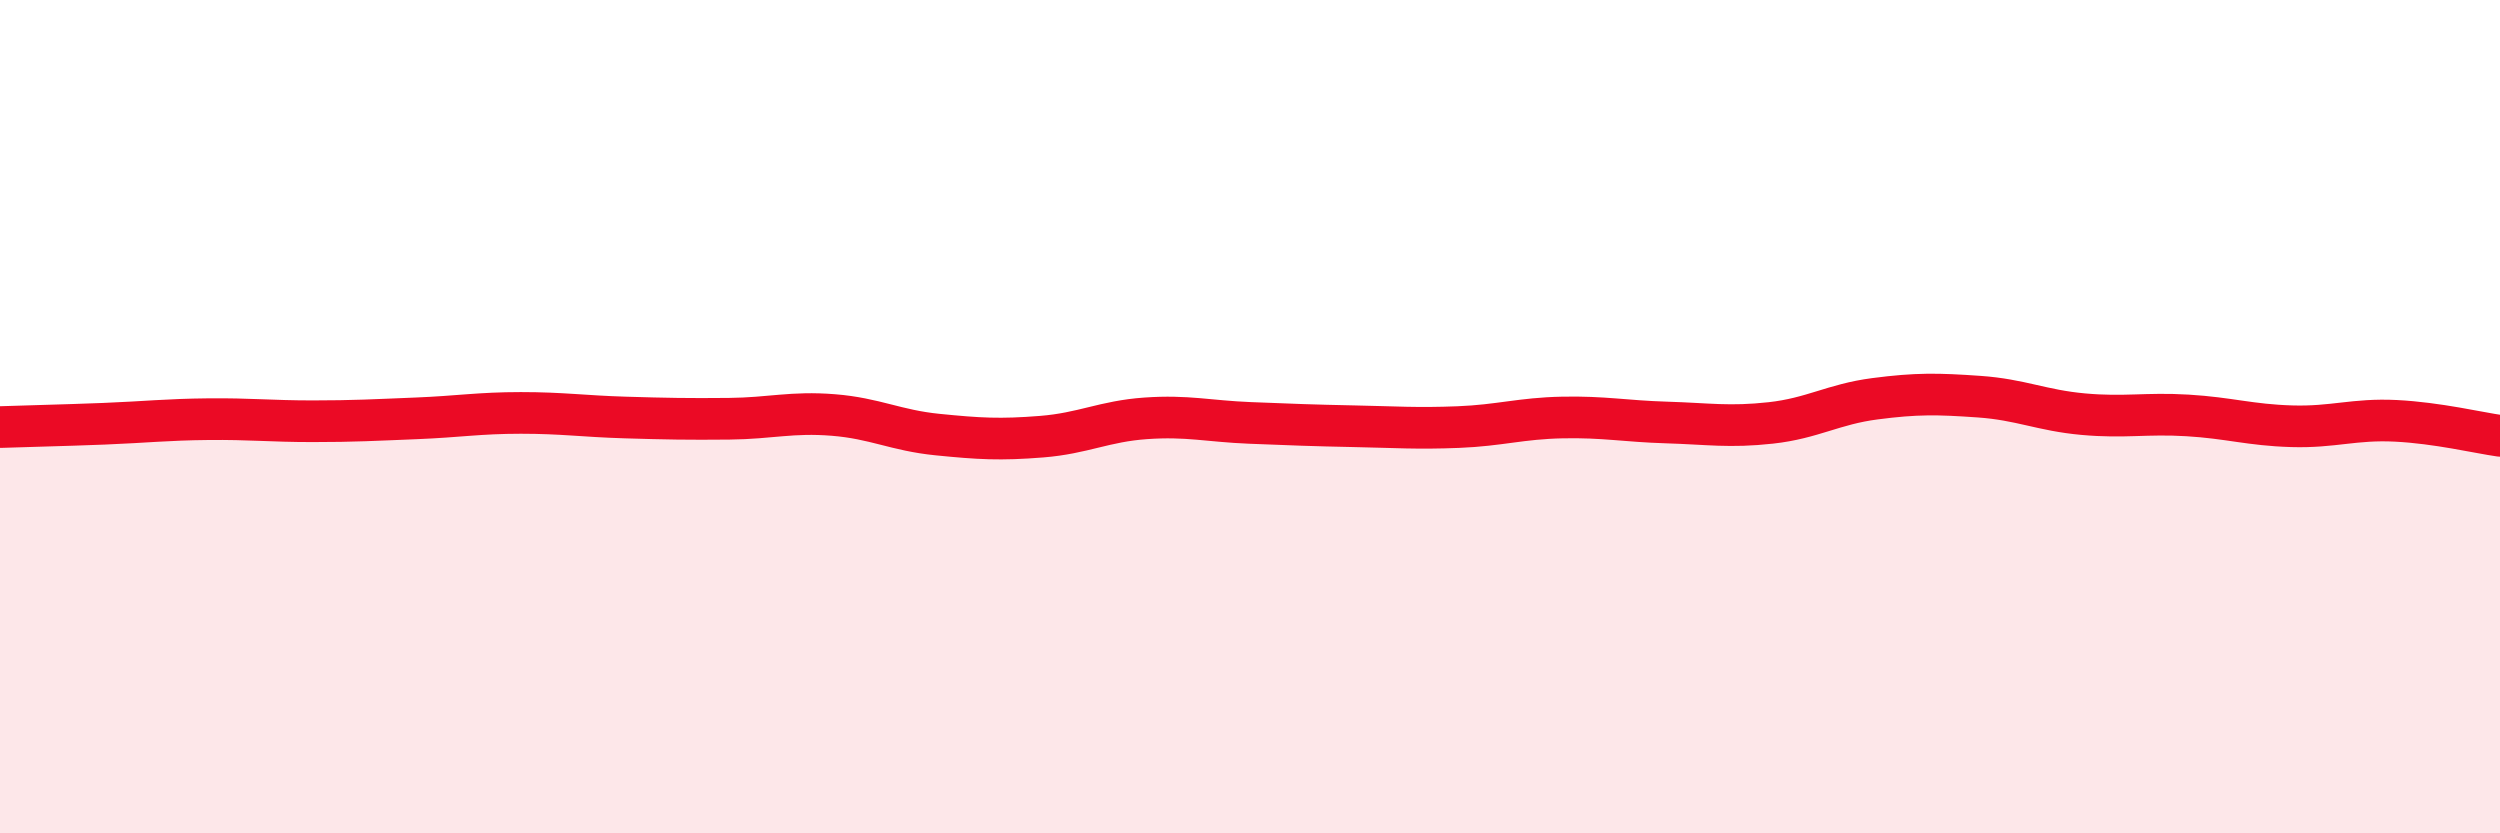
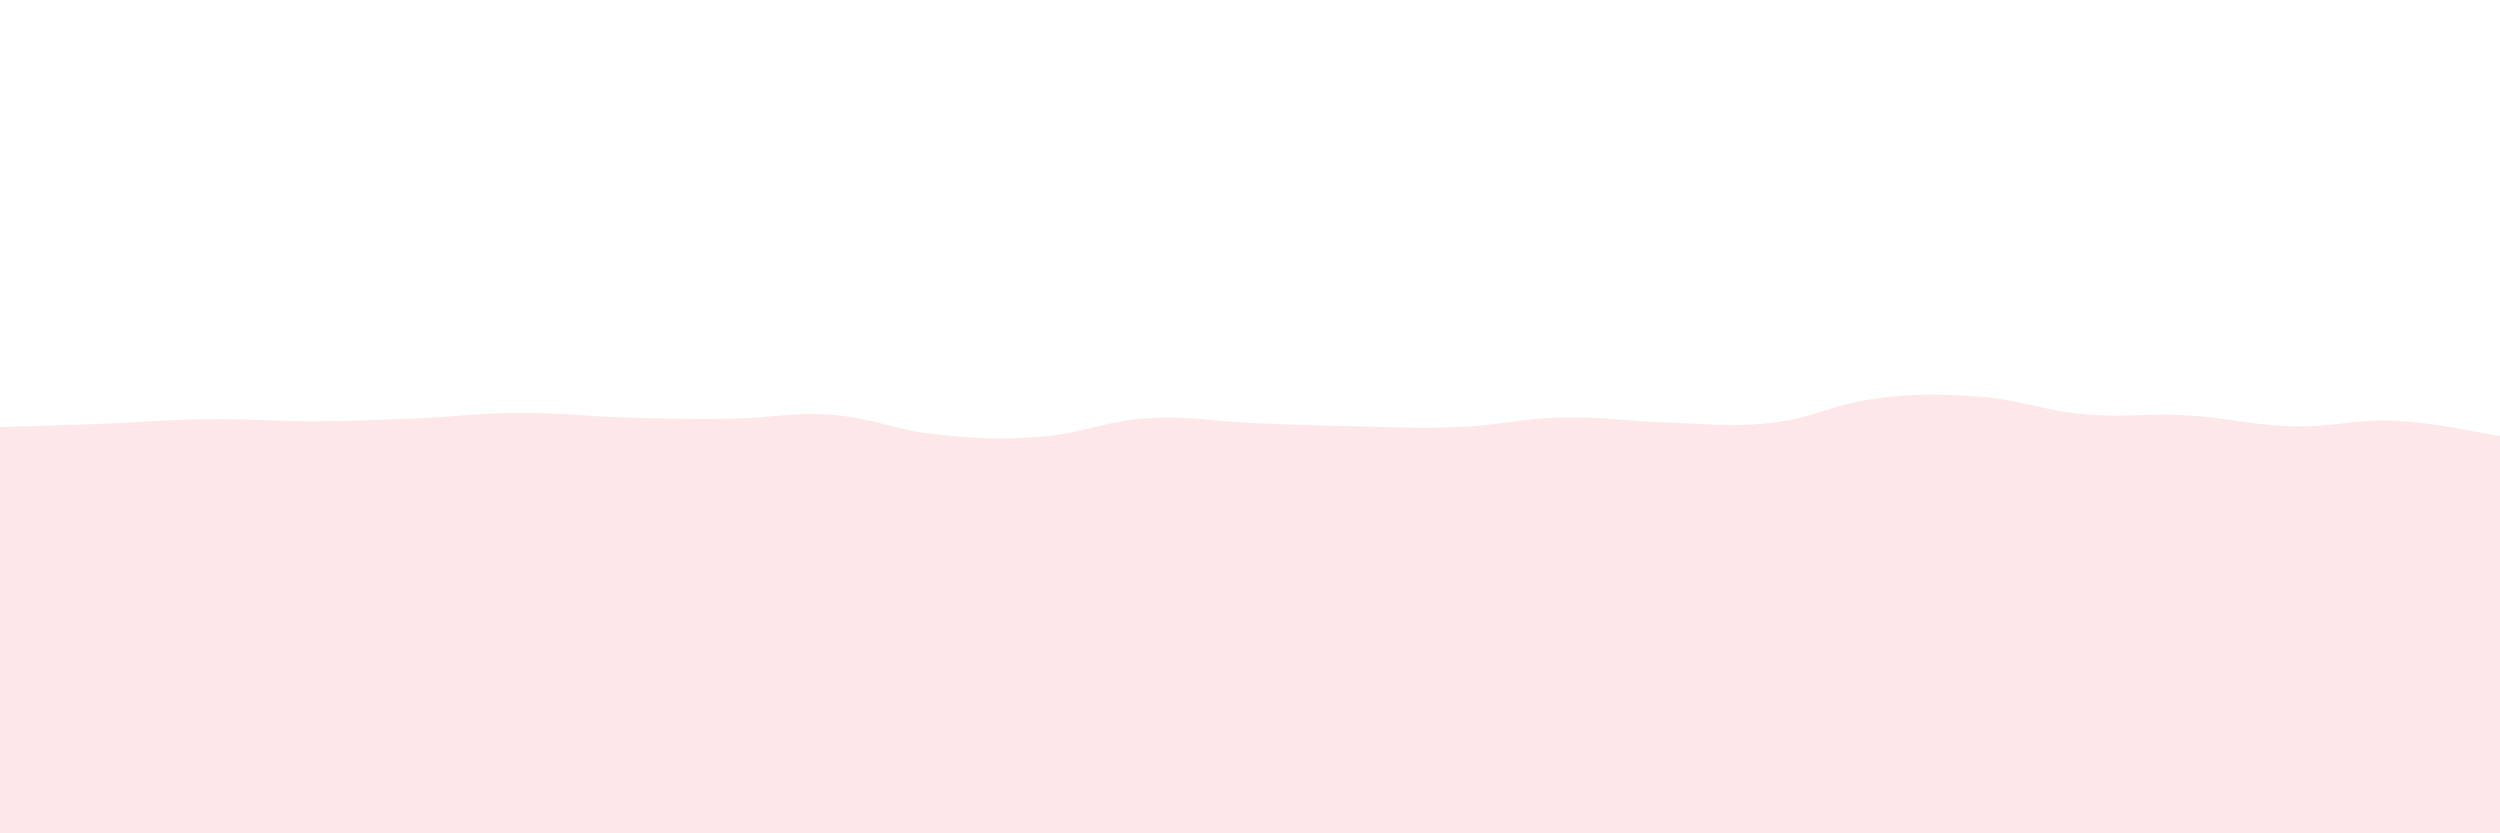
<svg xmlns="http://www.w3.org/2000/svg" width="60" height="20" viewBox="0 0 60 20">
  <path d="M 0,10.25 C 0.5,10.23 1.5,10.21 2.5,10.17 C 3.5,10.13 4,10.07 5,10.06 C 6,10.05 6.5,10.11 7.5,10.11 C 8.5,10.11 9,10.08 10,10.04 C 11,10 11.5,9.91 12.5,9.91 C 13.5,9.91 14,9.99 15,10.02 C 16,10.05 16.5,10.06 17.5,10.05 C 18.5,10.04 19,9.88 20,9.96 C 21,10.04 21.5,10.33 22.5,10.43 C 23.5,10.53 24,10.56 25,10.48 C 26,10.4 26.5,10.11 27.5,10.04 C 28.5,9.97 29,10.11 30,10.15 C 31,10.19 31.5,10.21 32.5,10.23 C 33.5,10.25 34,10.29 35,10.25 C 36,10.21 36.5,10.04 37.5,10.02 C 38.5,10 39,10.11 40,10.14 C 41,10.17 41.5,10.26 42.5,10.15 C 43.5,10.04 44,9.7 45,9.57 C 46,9.44 46.5,9.45 47.5,9.52 C 48.5,9.59 49,9.85 50,9.94 C 51,10.03 51.5,9.91 52.5,9.97 C 53.5,10.03 54,10.2 55,10.23 C 56,10.26 56.5,10.05 57.5,10.1 C 58.5,10.15 59.5,10.39 60,10.46L60 20L0 20Z" fill="#EB0A25" opacity="0.1" stroke-linecap="round" stroke-linejoin="round" />
-   <path d="M 0,10.25 C 0.5,10.23 1.5,10.21 2.5,10.17 C 3.5,10.13 4,10.07 5,10.06 C 6,10.05 6.5,10.11 7.5,10.11 C 8.5,10.11 9,10.08 10,10.04 C 11,10 11.5,9.91 12.5,9.91 C 13.5,9.91 14,9.99 15,10.02 C 16,10.05 16.5,10.06 17.5,10.05 C 18.5,10.04 19,9.88 20,9.96 C 21,10.04 21.5,10.33 22.5,10.43 C 23.5,10.53 24,10.56 25,10.48 C 26,10.4 26.5,10.11 27.5,10.04 C 28.5,9.97 29,10.11 30,10.15 C 31,10.19 31.5,10.21 32.5,10.23 C 33.5,10.25 34,10.29 35,10.25 C 36,10.21 36.5,10.04 37.5,10.02 C 38.5,10 39,10.11 40,10.14 C 41,10.17 41.5,10.26 42.5,10.15 C 43.5,10.04 44,9.7 45,9.57 C 46,9.44 46.5,9.45 47.5,9.52 C 48.5,9.59 49,9.85 50,9.94 C 51,10.03 51.5,9.91 52.5,9.97 C 53.5,10.03 54,10.2 55,10.23 C 56,10.26 56.5,10.05 57.5,10.1 C 58.5,10.15 59.5,10.39 60,10.46" stroke="#EB0A25" stroke-width="1" fill="none" stroke-linecap="round" stroke-linejoin="round" />
</svg>